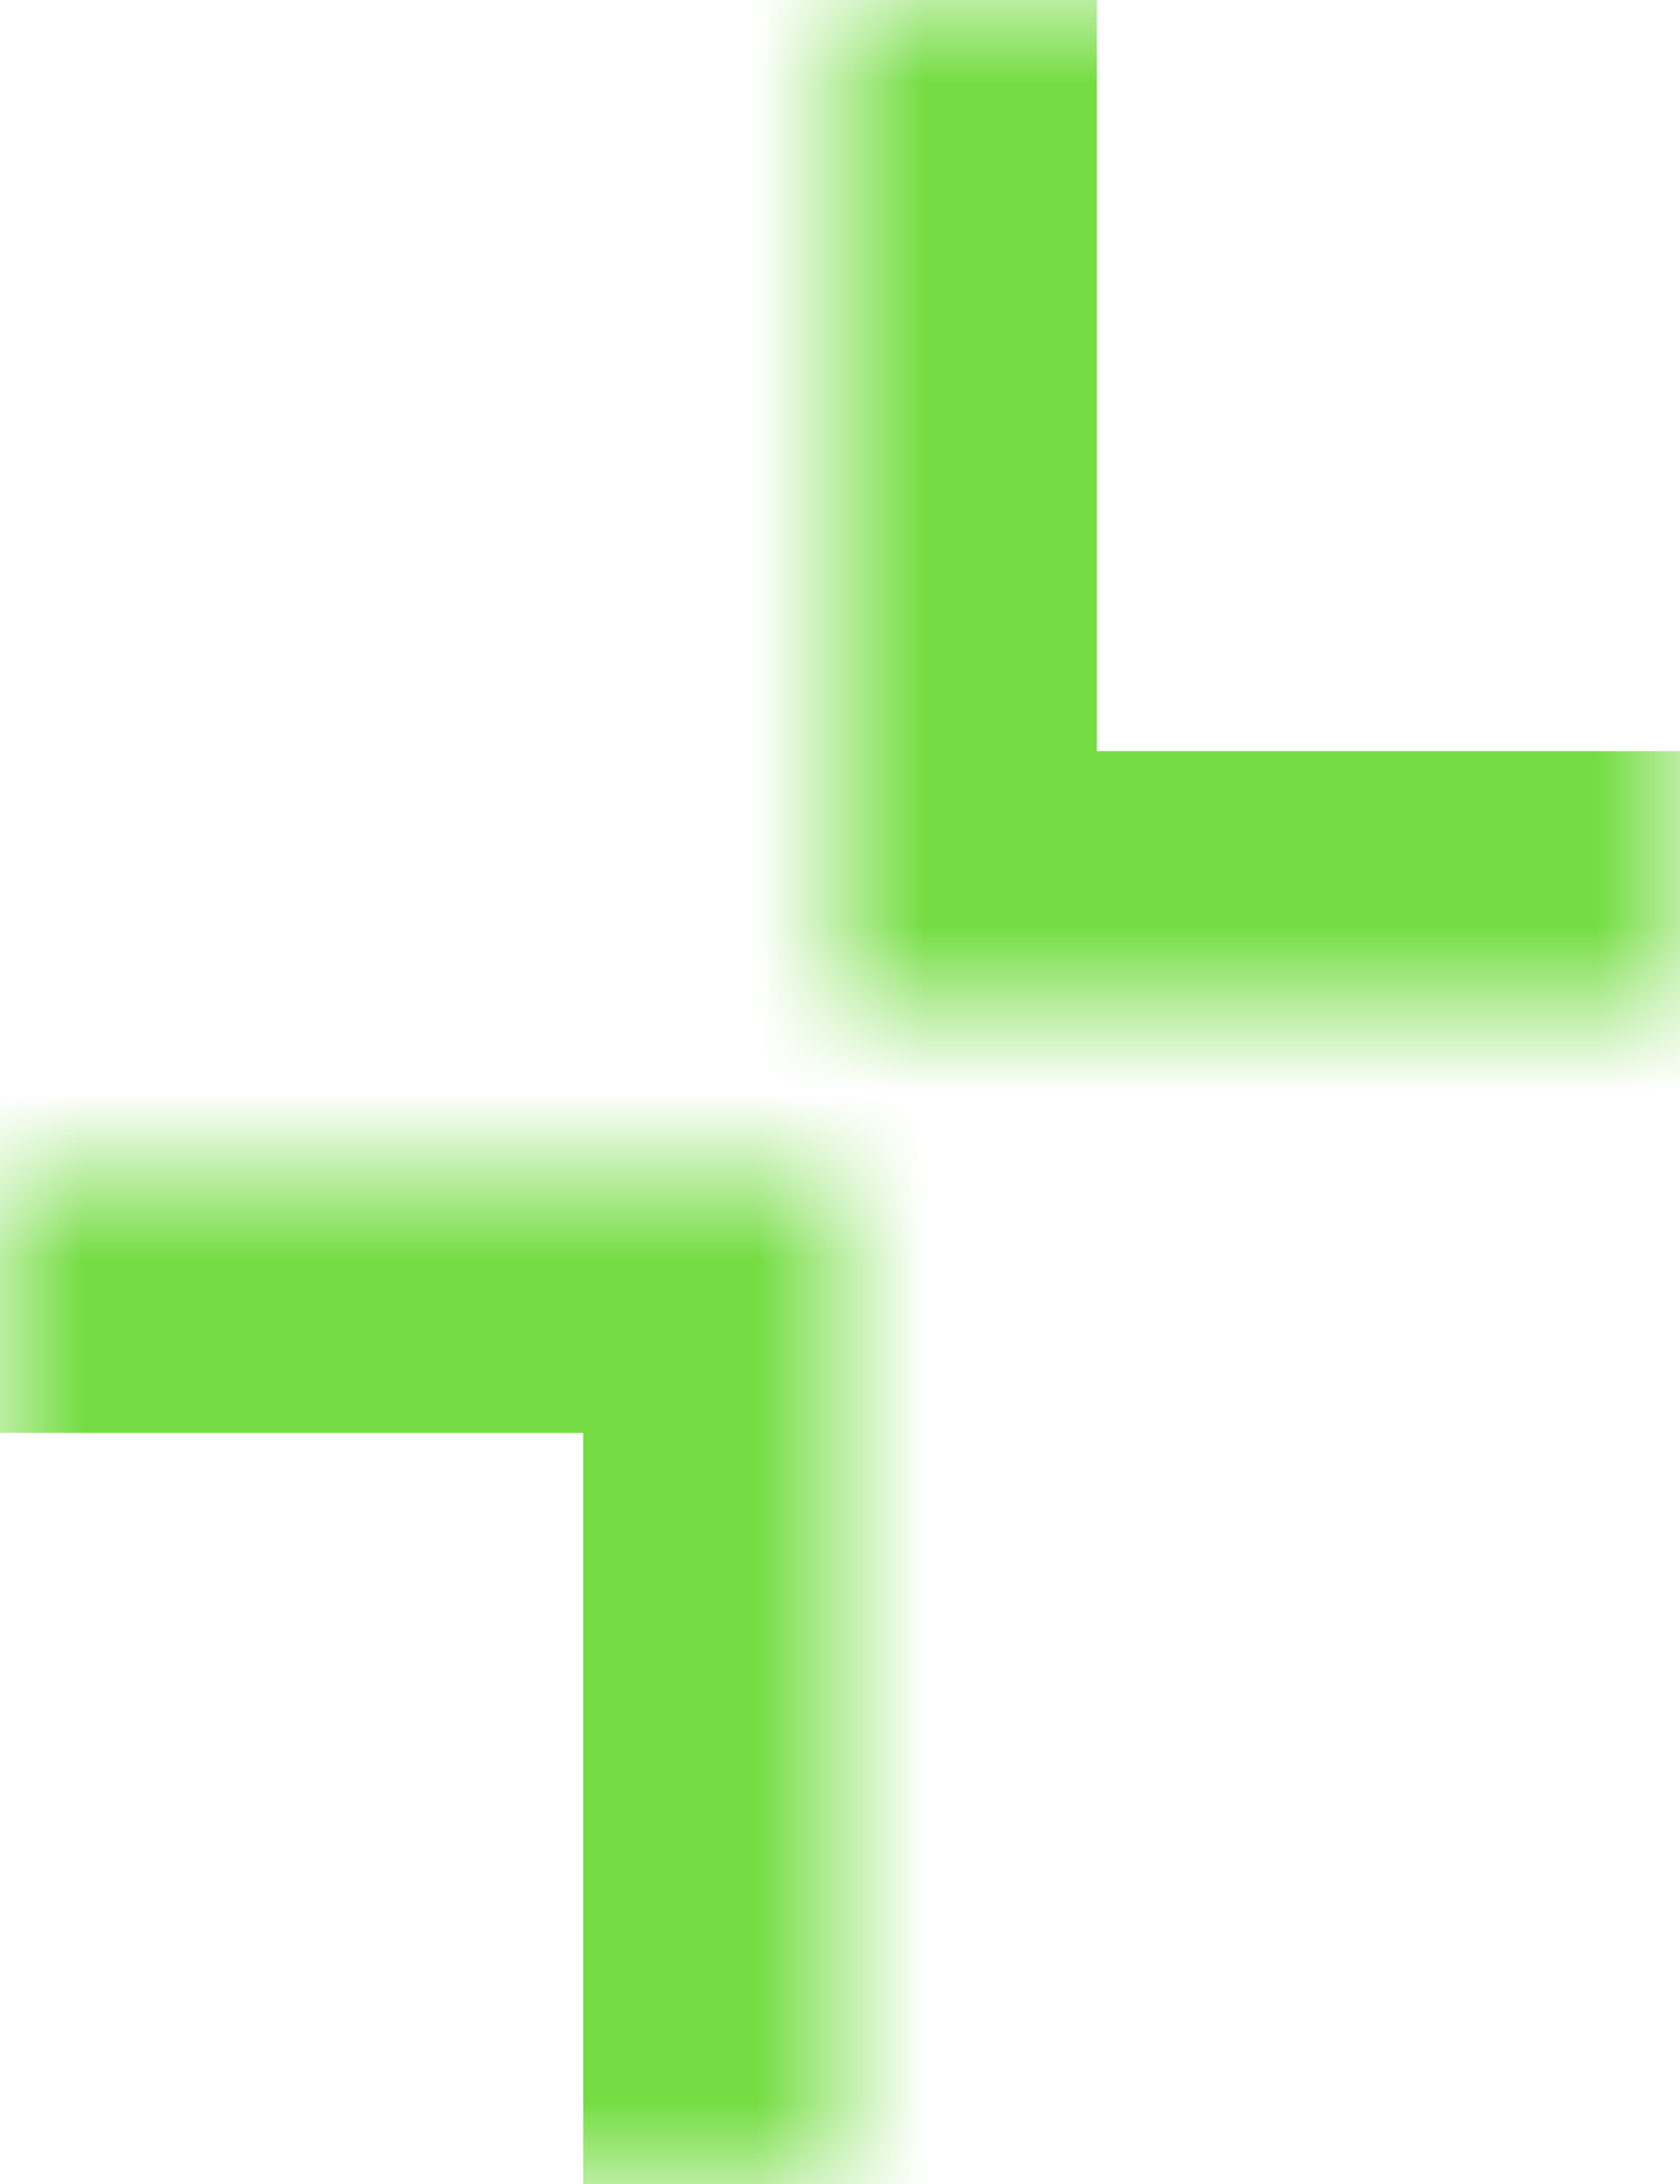
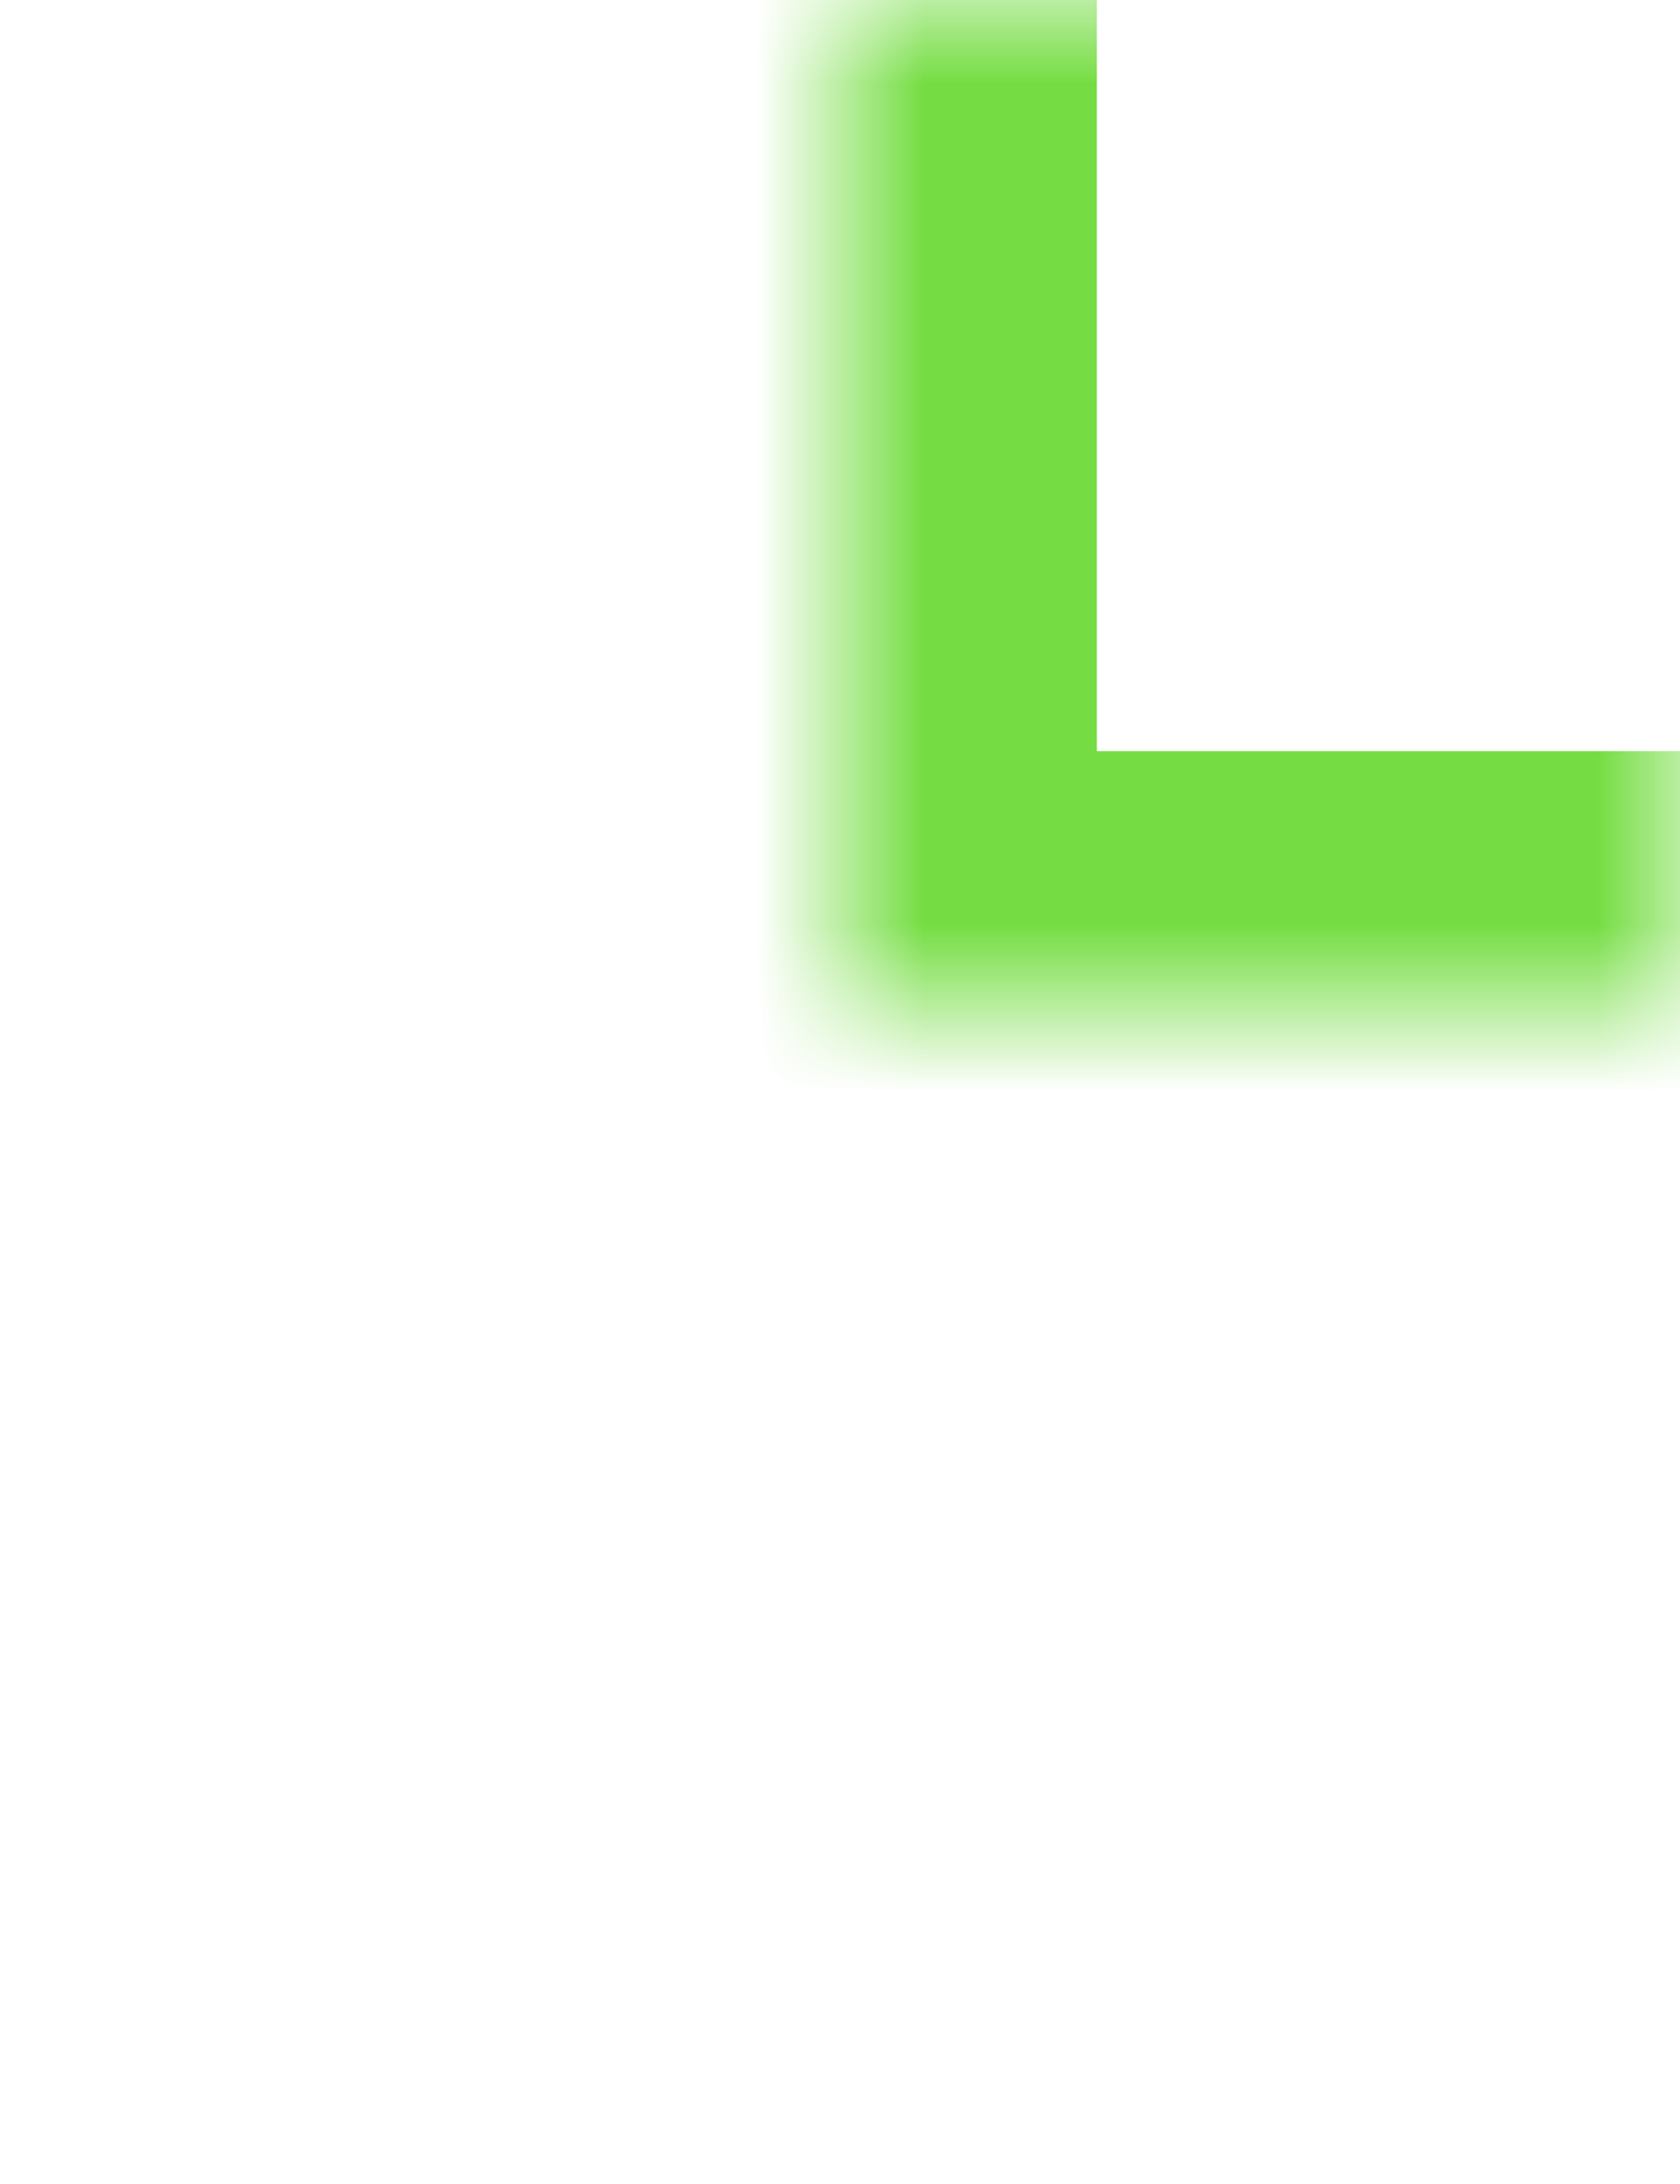
<svg xmlns="http://www.w3.org/2000/svg" width="10" height="13" viewBox="0 0 10 13" fill="none">
  <mask id="path-1-inside-1_157_441" fill="white">
    <path d="M5 6H10V0H5V6Z" />
  </mask>
  <path d="M5 6V7.529H3.471V6H5ZM5 4.471H10V7.529H5V4.471ZM6.529 0V6H3.471V0H6.529Z" fill="#75DD43" mask="url(#path-1-inside-1_157_441)" />
  <mask id="path-3-inside-2_157_441" fill="white">
    <path d="M5 7H0V13H5V7Z" />
  </mask>
-   <path d="M5 7V5.471H6.529V7H5ZM5 8.529H0V5.471H5V8.529ZM3.471 13V7H6.529V13H3.471Z" fill="#75DD43" mask="url(#path-3-inside-2_157_441)" />
</svg>